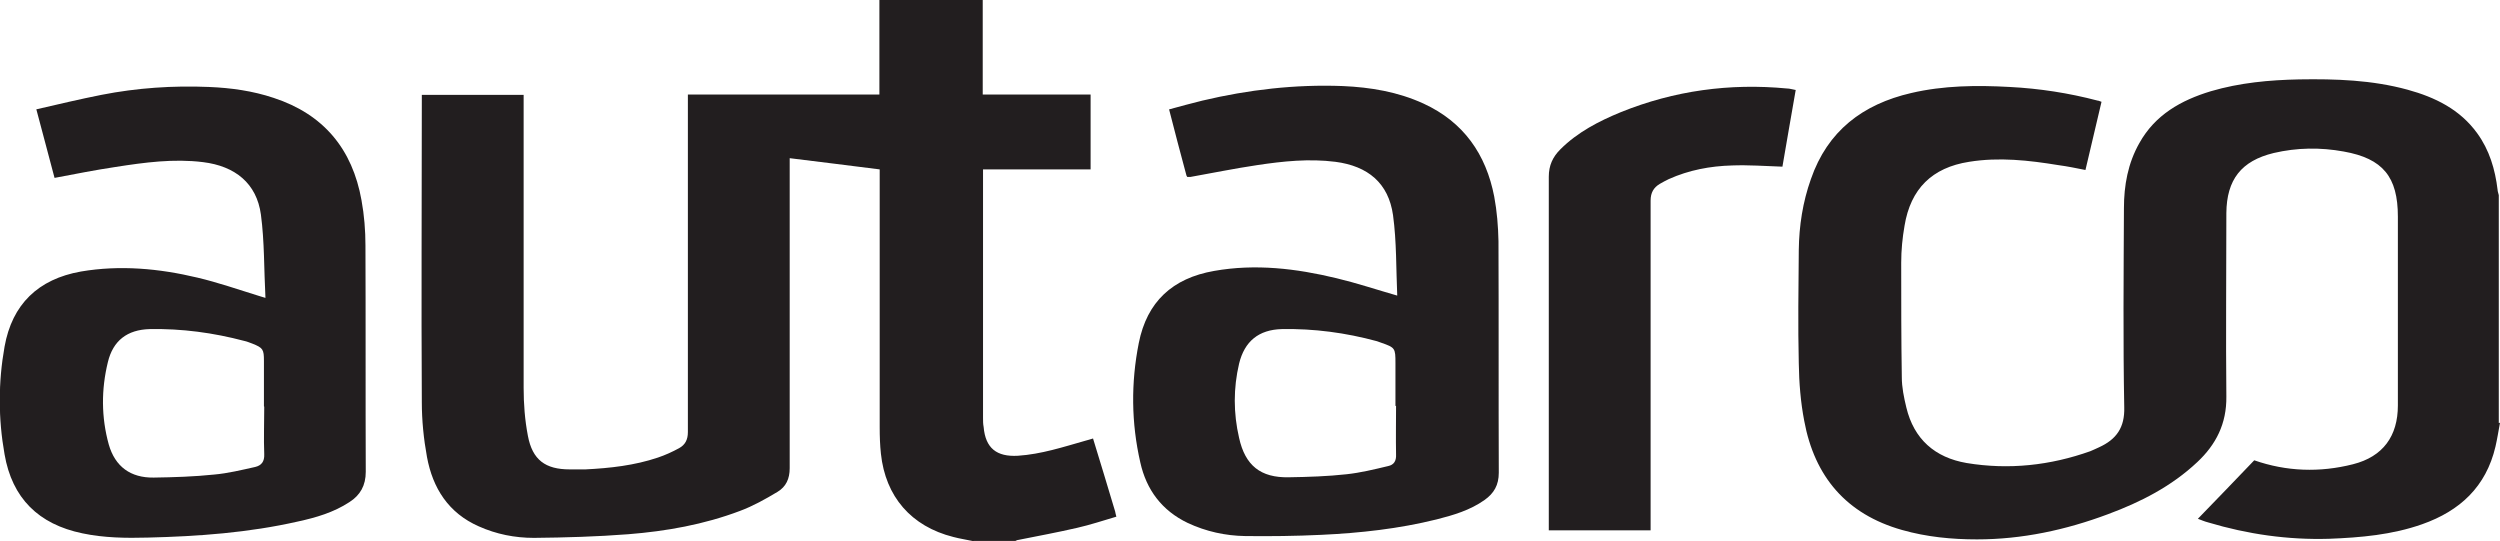
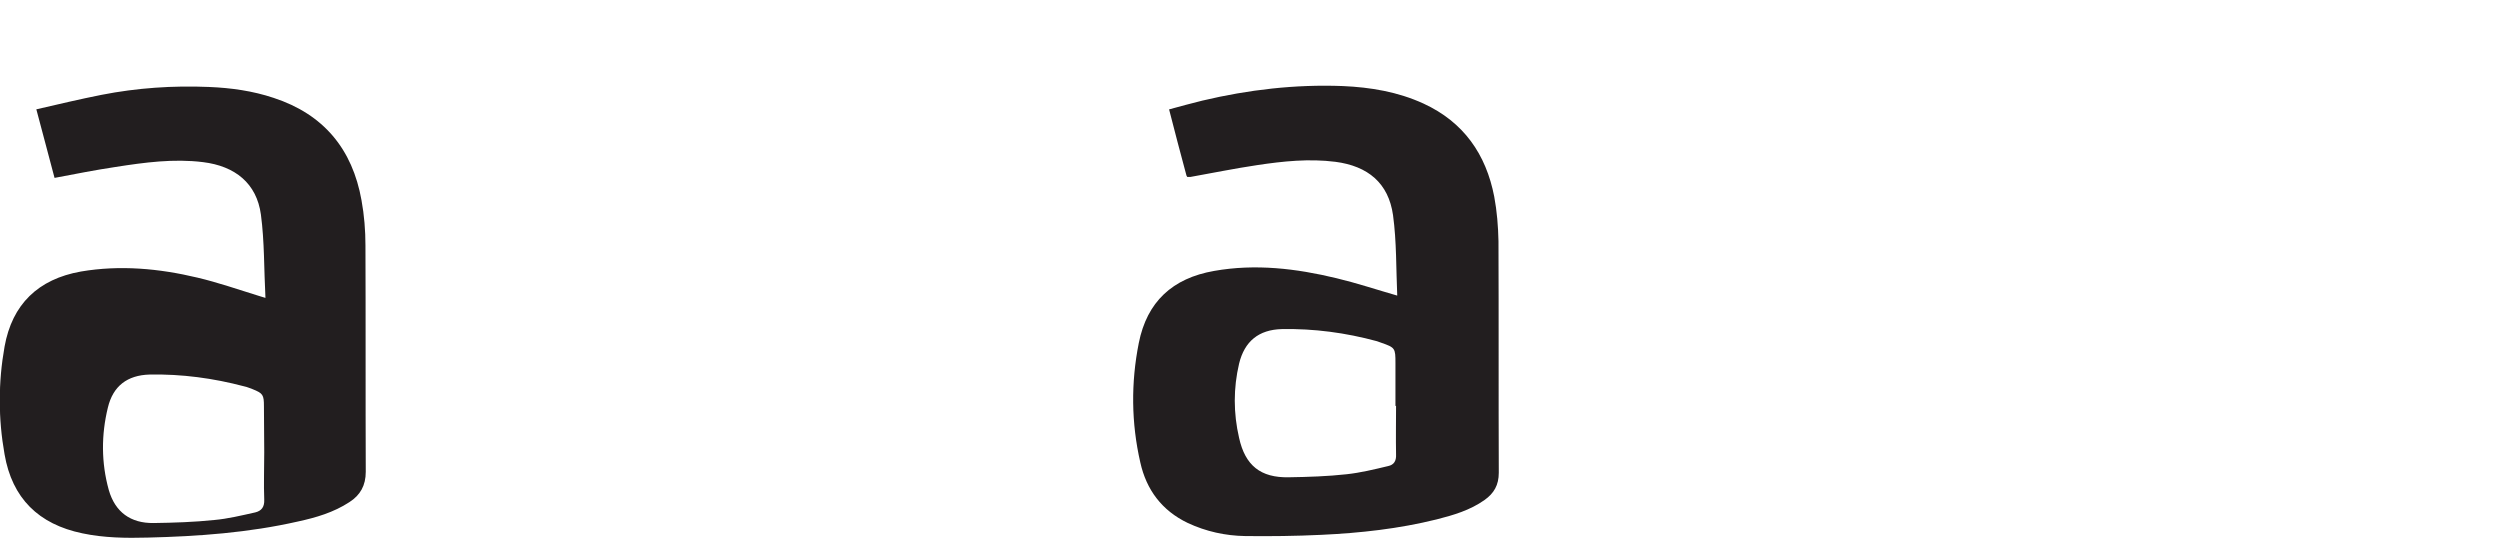
<svg xmlns="http://www.w3.org/2000/svg" id="Layer_2" viewBox="0 0 82.5 17.86">
  <defs>
    <style>.cls-1{fill:#221e1f;stroke-width:0px;}</style>
  </defs>
  <g id="Layer_1-2">
-     <path class="cls-1" d="m32.13,17.86c-.22-.05-.45-.08-.67-.14-1.39-.35-2.24-1.33-2.39-2.75-.03-.28-.04-.57-.04-.86,0-2.74,0-5.49,0-8.23v-.29c-.98-.12-1.96-.25-2.97-.37v.26c0,3.32,0,6.65,0,9.97,0,.35-.12.61-.4.78-.4.24-.81.47-1.24.63-1.19.45-2.43.67-3.69.77-1.03.08-2.08.11-3.11.12-.63,0-1.24-.12-1.82-.38-1-.44-1.52-1.26-1.71-2.29-.11-.6-.17-1.21-.17-1.81-.02-3.33,0-6.66,0-9.99v-.15h3.36v.24c0,3.14,0,6.29,0,9.43,0,.53.04,1.06.14,1.58.15.8.58,1.11,1.38,1.11.17,0,.34,0,.52,0,.81-.04,1.62-.13,2.39-.39.24-.08.48-.19.7-.31.2-.11.29-.28.29-.53,0-3.62,0-7.25,0-10.87v-.27h6.32V0h3.41v3.12h3.56v2.47h-3.55v.25c0,2.65,0,5.3,0,7.95,0,.1,0,.2.02.3.06.7.43.99,1.13.95.77-.05,1.5-.29,2.24-.5.07-.02.15-.04.24-.07.25.81.49,1.61.73,2.41.01.05.02.1.04.17-.44.13-.86.27-1.3.37-.65.15-1.3.27-1.95.4-.03,0-.05.02-.08.03h-1.38Z" />
-     <path class="cls-1" d="m82.5,13.95c-.05.27-.09.53-.15.79-.31,1.32-1.17,2.12-2.42,2.56-.99.35-2.03.44-3.07.48-1.36.04-2.69-.15-3.99-.54-.12-.03-.23-.08-.34-.12.63-.65,1.25-1.29,1.86-1.93,1.06.37,2.16.41,3.26.13.99-.25,1.48-.93,1.48-1.94,0-2.08,0-4.15,0-6.23,0-1.31-.49-1.92-1.79-2.15-.77-.14-1.54-.13-2.31.05-1.07.26-1.55.88-1.56,1.98,0,2.02-.02,4.04,0,6.06.01.89-.34,1.58-.96,2.16-.85.8-1.87,1.32-2.95,1.72-1.39.52-2.83.83-4.32.83-.83,0-1.66-.08-2.47-.31-1.84-.52-2.89-1.76-3.23-3.6-.12-.62-.17-1.26-.18-1.9-.03-1.25-.01-2.49,0-3.74.01-.8.13-1.58.4-2.34.55-1.59,1.71-2.47,3.31-2.84,1.07-.25,2.16-.26,3.25-.2.98.05,1.95.2,2.9.45.03,0,.07.02.13.04-.18.75-.35,1.49-.53,2.25-.3-.06-.59-.12-.89-.16-.98-.16-1.96-.27-2.95-.11-1.22.19-1.93.89-2.13,2.11-.07.4-.11.81-.11,1.22,0,1.26,0,2.52.02,3.78,0,.33.07.67.15,1,.25,1.04.94,1.65,1.99,1.83,1.39.23,2.76.08,4.08-.39.1-.04.2-.09.29-.13.57-.26.85-.65.83-1.32-.04-2.19-.02-4.38-.01-6.57,0-.75.13-1.48.51-2.15.52-.93,1.37-1.41,2.36-1.71.95-.28,1.93-.37,2.91-.39,1.21-.02,2.41.02,3.58.34.91.25,1.73.65,2.3,1.44.4.55.59,1.19.67,1.86,0,.06.03.12.04.18v7.52Z" />
-     <path class="cls-1" d="m8.71,13.41v-1.5c0-.38-.03-.43-.38-.57-.09-.03-.17-.07-.27-.09-1.02-.27-2.06-.41-3.12-.39-.74.02-1.21.38-1.38,1.09-.22.9-.22,1.82.03,2.72.21.73.72,1.1,1.48,1.09.67-.01,1.33-.03,2-.1.45-.04.9-.15,1.35-.25.21-.05.31-.18.3-.42-.02-.52,0-1.04,0-1.57M1.19,3.61c.74-.17,1.45-.34,2.16-.48,1.17-.23,2.36-.31,3.55-.26.73.03,1.44.13,2.13.36,1.65.54,2.6,1.69,2.9,3.38.09.49.13,1,.13,1.49.01,2.49,0,4.98.01,7.47,0,.45-.18.77-.54,1-.52.34-1.1.51-1.7.64-1.63.37-3.29.49-4.95.53-.72.02-1.45.01-2.16-.14-1.45-.3-2.32-1.16-2.57-2.61-.21-1.18-.21-2.37,0-3.55.25-1.4,1.11-2.23,2.52-2.48,1.29-.22,2.58-.1,3.84.2.68.16,1.34.39,2.02.6.05.02.11.03.23.07-.05-.94-.03-1.85-.15-2.75-.14-1.03-.85-1.6-1.91-1.73-.97-.12-1.93.01-2.89.16-.67.1-1.32.23-2.01.36-.19-.73-.39-1.46-.6-2.26" />
+     <path class="cls-1" d="m8.71,13.41c0-.38-.03-.43-.38-.57-.09-.03-.17-.07-.27-.09-1.02-.27-2.06-.41-3.12-.39-.74.02-1.21.38-1.38,1.09-.22.9-.22,1.82.03,2.72.21.73.72,1.1,1.48,1.09.67-.01,1.33-.03,2-.1.45-.04.9-.15,1.35-.25.21-.05.31-.18.3-.42-.02-.52,0-1.04,0-1.57M1.19,3.61c.74-.17,1.45-.34,2.16-.48,1.17-.23,2.36-.31,3.55-.26.73.03,1.44.13,2.13.36,1.65.54,2.6,1.69,2.9,3.38.09.49.13,1,.13,1.49.01,2.49,0,4.98.01,7.47,0,.45-.18.77-.54,1-.52.34-1.1.51-1.7.64-1.63.37-3.29.49-4.95.53-.72.02-1.45.01-2.16-.14-1.45-.3-2.32-1.16-2.57-2.61-.21-1.18-.21-2.37,0-3.55.25-1.4,1.11-2.23,2.52-2.48,1.29-.22,2.58-.1,3.84.2.68.16,1.34.39,2.02.6.05.02.11.03.23.07-.05-.94-.03-1.85-.15-2.75-.14-1.03-.85-1.6-1.91-1.73-.97-.12-1.93.01-2.89.16-.67.1-1.32.23-2.01.36-.19-.73-.39-1.46-.6-2.26" />
    <path class="cls-1" d="m46.05,13.4v-1.42c0-.49-.01-.51-.47-.67-.05-.02-.09-.03-.14-.05-1.03-.28-2.08-.42-3.14-.4-.76.02-1.23.4-1.41,1.14-.19.81-.19,1.63,0,2.45.2.91.71,1.32,1.64,1.3.64-.01,1.28-.03,1.91-.1.46-.05.91-.16,1.37-.27.19-.04.27-.17.26-.38-.01-.54,0-1.07,0-1.61m.04-3.6c-.04-.91-.02-1.81-.14-2.69-.15-1.06-.83-1.62-1.9-1.76-.87-.11-1.73-.02-2.59.11-.74.11-1.47.26-2.2.39-.03,0-.07,0-.1,0-.01-.03-.03-.04-.03-.06-.19-.71-.38-1.42-.57-2.17.37-.1.73-.2,1.1-.29,1.52-.36,3.06-.54,4.63-.48.92.04,1.82.19,2.67.58,1.32.61,2.06,1.67,2.33,3.07.09.48.13.98.14,1.47.01,2.55,0,5.1.01,7.64,0,.41-.16.68-.47.9-.48.34-1.03.5-1.58.64-1.25.31-2.52.45-3.81.51-.84.04-1.68.05-2.51.04-.65-.01-1.29-.15-1.89-.43-.86-.41-1.37-1.1-1.57-2-.3-1.31-.31-2.63-.05-3.94.27-1.36,1.11-2.14,2.49-2.38,1.36-.24,2.7-.08,4.03.24.67.16,1.33.38,2.06.59" />
-     <path class="cls-1" d="m59.26,2.96c-.15.87-.3,1.71-.44,2.54-.57-.02-1.12-.06-1.66-.04-.72.02-1.42.15-2.09.45-.1.05-.2.1-.3.16-.2.12-.3.29-.3.55,0,3.53,0,7.06,0,10.59v.29h-3.36v-.27c0-3.8,0-7.6,0-11.4,0-.37.13-.65.38-.9.57-.57,1.27-.93,2-1.23,1.76-.71,3.59-.96,5.48-.78.09,0,.17.03.29.05" />
  </g>
</svg>